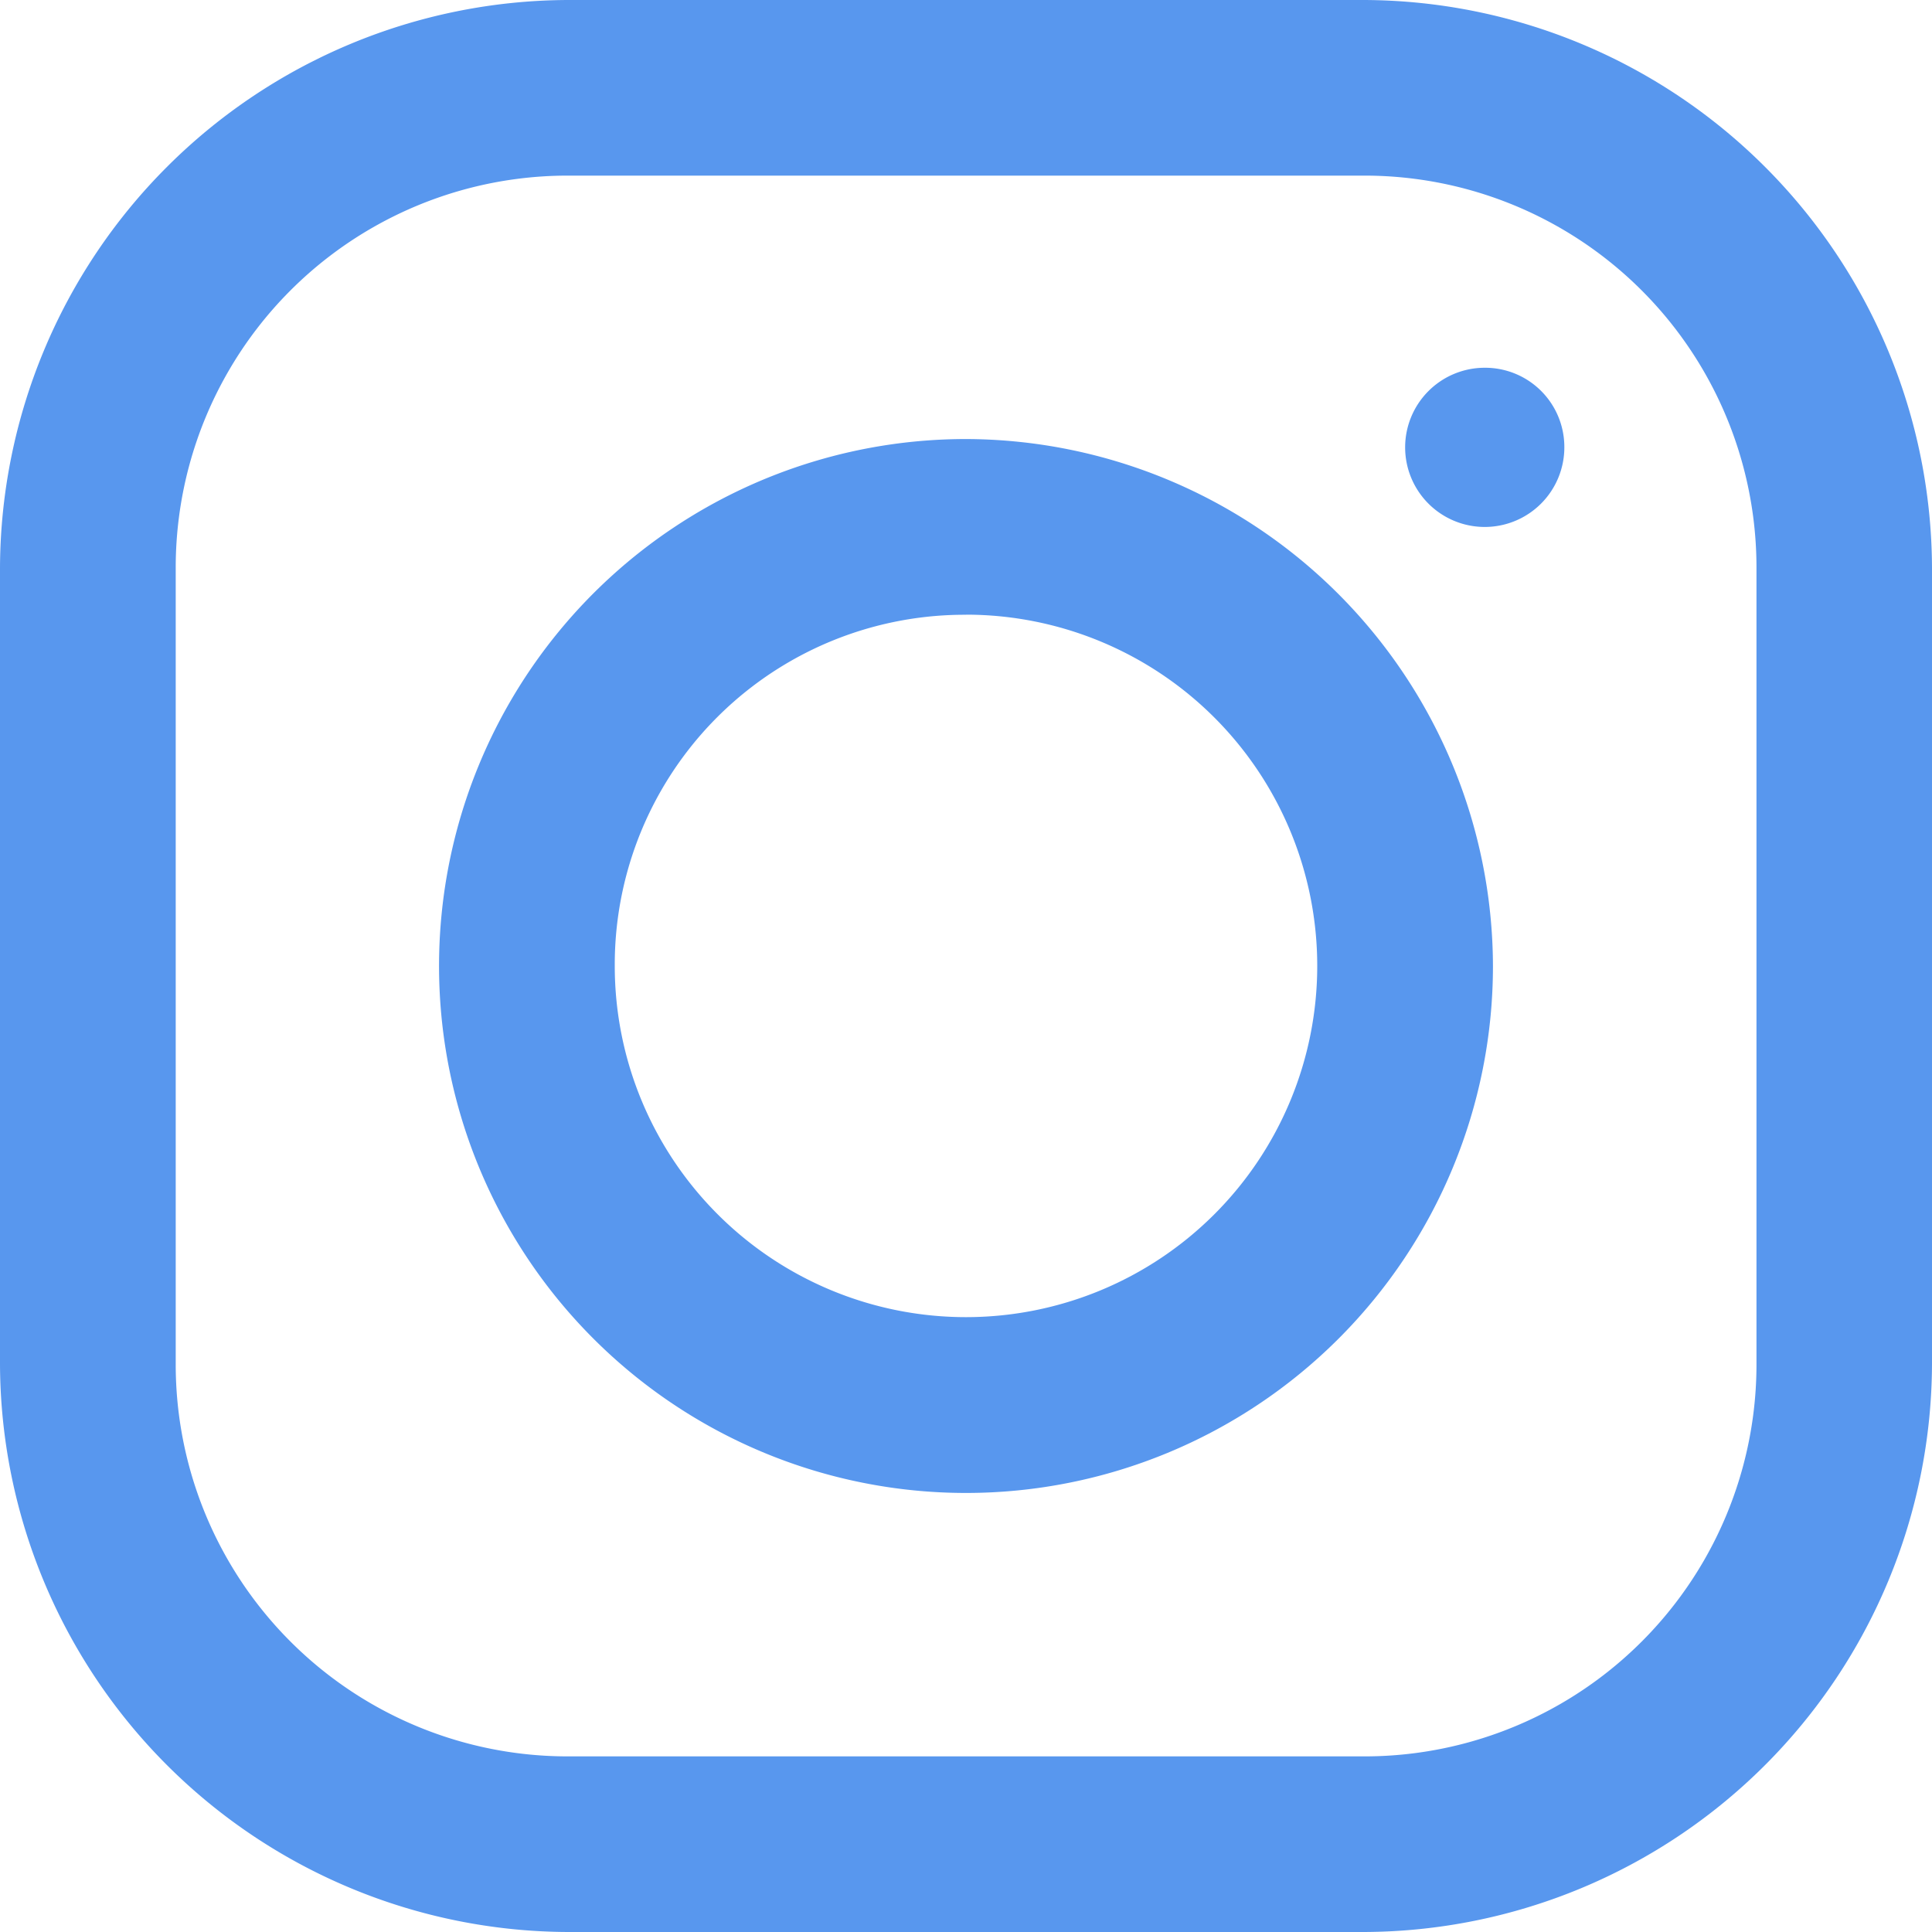
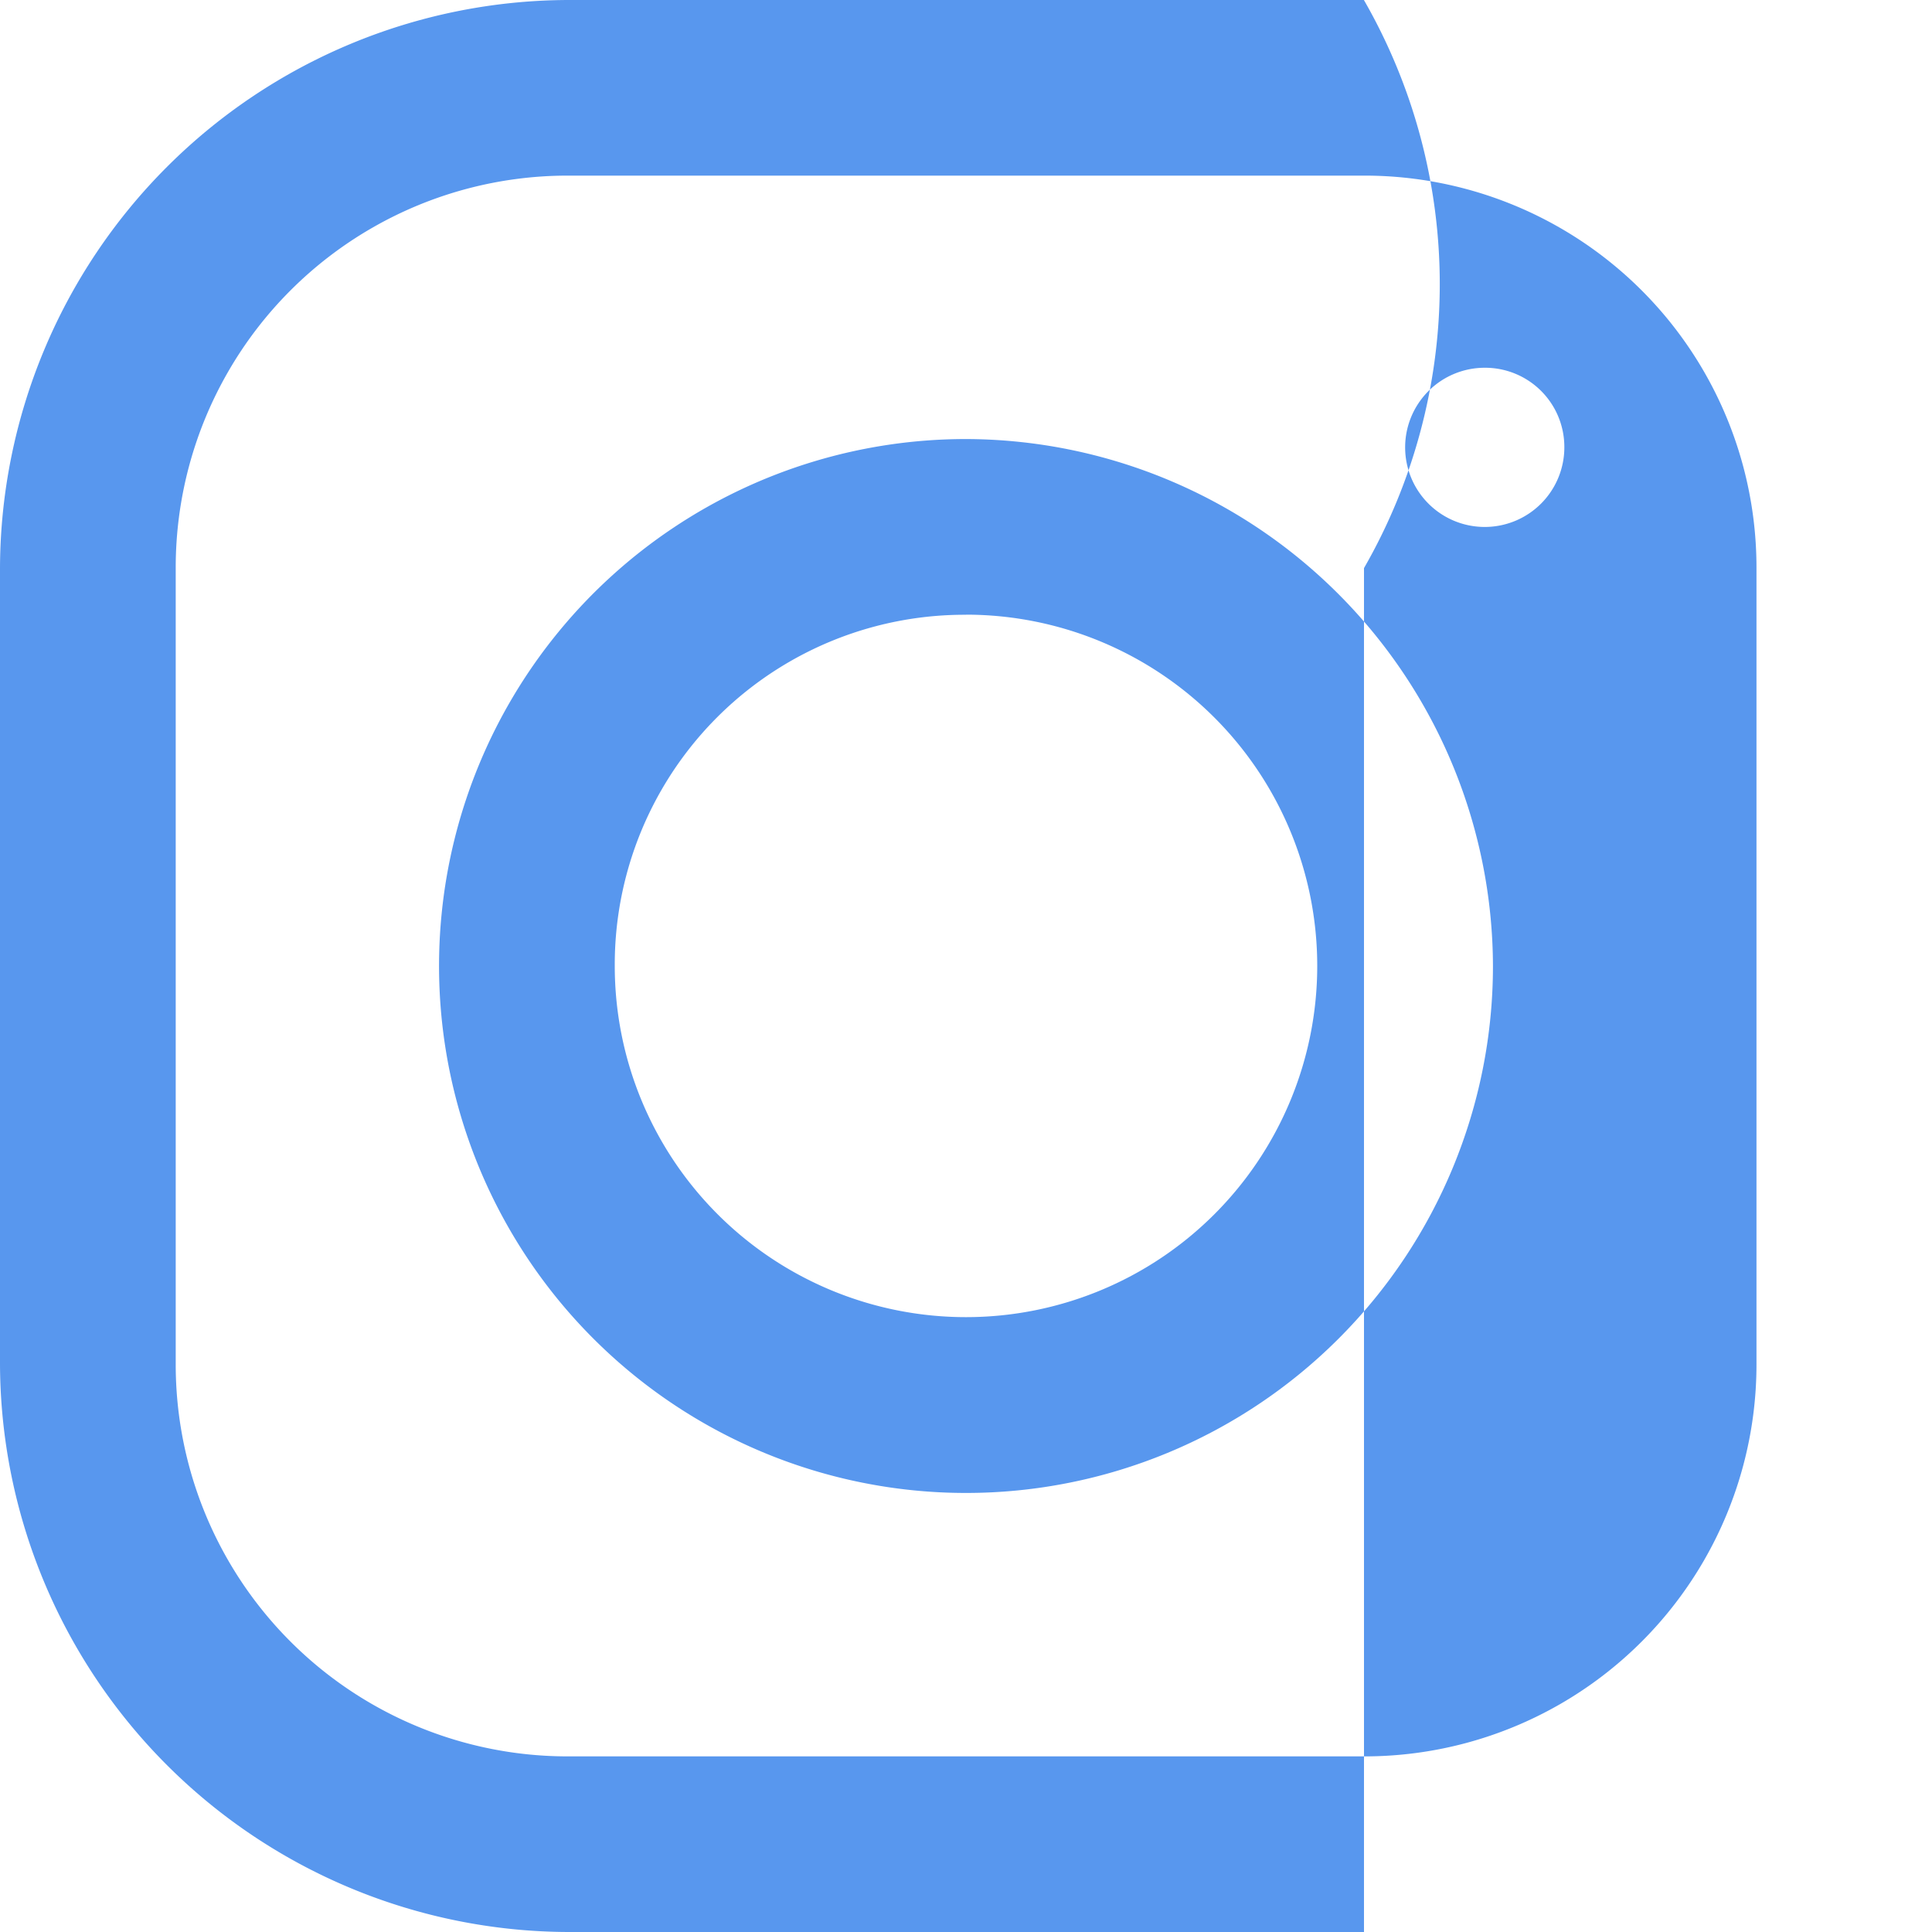
<svg xmlns="http://www.w3.org/2000/svg" width="20" height="20" viewBox="0 0 20 20">
-   <path id="icon-insta-b" d="M10.881,5A5.9,5.9,0,0,0,5,10.881v8.239A5.9,5.9,0,0,0,10.881,25h8.239A5.9,5.9,0,0,0,25,19.119V10.881A5.9,5.9,0,0,0,19.119,5Zm0,1.818h8.239a4.057,4.057,0,0,1,4.063,4.062v8.239a4.057,4.057,0,0,1-4.063,4.063H10.881a4.057,4.057,0,0,1-4.062-4.063V10.881A4.057,4.057,0,0,1,10.881,6.818Zm9.489,1.989a.824.824,0,1,0,.824.824A.82.82,0,0,0,20.369,8.807ZM15,9.545A5.455,5.455,0,1,0,20.455,15,5.47,5.47,0,0,0,15,9.545Zm0,1.818A3.636,3.636,0,1,1,11.364,15,3.621,3.621,0,0,1,15,11.364Z" transform="translate(-5 -5)" fill="#5897ee" />
+   <path id="icon-insta-b" d="M10.881,5A5.9,5.9,0,0,0,5,10.881v8.239A5.9,5.9,0,0,0,10.881,25h8.239V10.881A5.9,5.9,0,0,0,19.119,5Zm0,1.818h8.239a4.057,4.057,0,0,1,4.063,4.062v8.239a4.057,4.057,0,0,1-4.063,4.063H10.881a4.057,4.057,0,0,1-4.062-4.063V10.881A4.057,4.057,0,0,1,10.881,6.818Zm9.489,1.989a.824.824,0,1,0,.824.824A.82.82,0,0,0,20.369,8.807ZM15,9.545A5.455,5.455,0,1,0,20.455,15,5.47,5.47,0,0,0,15,9.545Zm0,1.818A3.636,3.636,0,1,1,11.364,15,3.621,3.621,0,0,1,15,11.364Z" transform="translate(-5 -5)" fill="#5897ee" />
</svg>